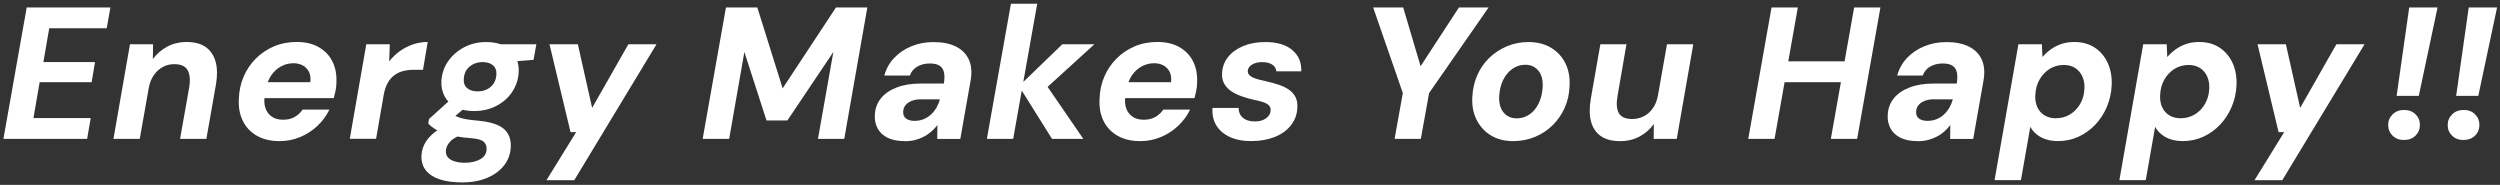
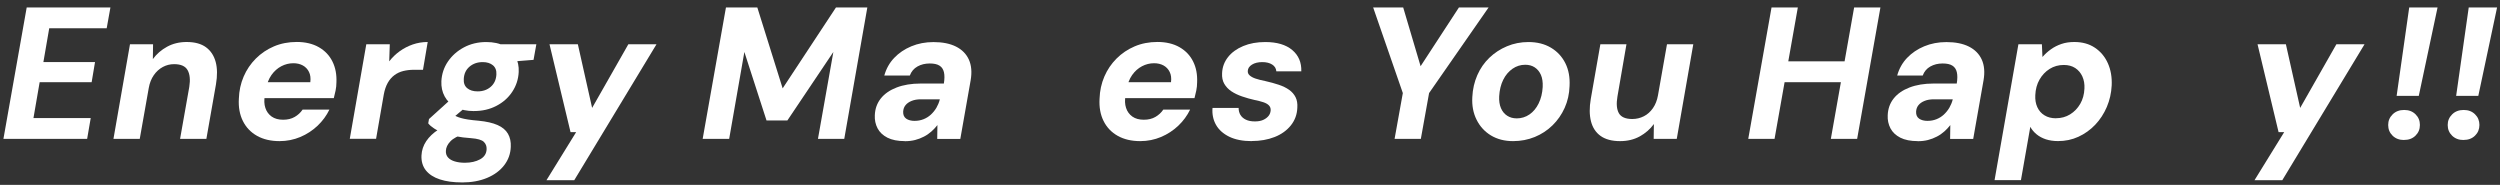
<svg xmlns="http://www.w3.org/2000/svg" width="622" height="46" viewBox="0 0 622 46" fill="none">
  <rect x="0" y="0" width="622" height="46" fill="#333333" stroke="none" />
  <path d="M0.852 34.551L6.644 1.855H27.474L26.544 7.038H12.247L10.796 15.442H23.642L22.802 20.444H9.866L8.325 29.368H22.572L21.681 34.551H0.852Z" fill="white" />
  <path d="M28.227 34.551L32.339 11.009H38.081L38.031 14.701C38.962 13.421 40.152 12.4 41.583 11.62C43.014 10.839 44.634 10.449 46.445 10.449C48.466 10.449 50.067 10.889 51.257 11.76C52.438 12.63 53.238 13.851 53.658 15.402C54.079 16.962 54.099 18.823 53.729 21.004L51.347 34.551H44.804L47.095 21.614C47.376 19.844 47.236 18.453 46.675 17.453C46.115 16.452 44.994 15.962 43.314 15.962C42.313 15.962 41.383 16.192 40.512 16.662C39.642 17.132 38.892 17.803 38.271 18.693C37.651 19.584 37.231 20.644 37.011 21.895L34.77 34.551H28.227Z" fill="white" />
  <path d="M69.554 35.111C67.373 35.111 65.502 34.671 63.952 33.8C62.401 32.93 61.22 31.699 60.43 30.108C59.639 28.518 59.299 26.667 59.429 24.546C59.489 22.585 59.89 20.754 60.62 19.053C61.35 17.352 62.361 15.862 63.651 14.571C64.942 13.28 66.443 12.27 68.153 11.54C69.864 10.809 71.765 10.439 73.856 10.439C75.947 10.439 77.828 10.879 79.339 11.75C80.85 12.62 81.98 13.811 82.72 15.322C83.471 16.832 83.791 18.563 83.701 20.534C83.701 21.184 83.631 21.855 83.491 22.545C83.351 23.235 83.201 23.855 83.05 24.416H63.992L64.692 20.444H77.208C77.328 19.443 77.228 18.603 76.878 17.903C76.537 17.202 76.027 16.662 75.357 16.292C74.687 15.922 73.896 15.732 72.996 15.732C71.935 15.732 70.935 15.982 69.984 16.482C69.034 16.982 68.213 17.713 67.533 18.673C66.853 19.634 66.383 20.864 66.132 22.365L65.902 23.715C65.682 24.896 65.722 25.947 66.022 26.847C66.313 27.747 66.843 28.468 67.583 28.998C68.334 29.528 69.284 29.788 70.435 29.788C71.585 29.788 72.516 29.558 73.326 29.088C74.136 28.618 74.787 28.017 75.287 27.267H81.96C81.24 28.758 80.259 30.099 79.019 31.279C77.768 32.46 76.337 33.4 74.727 34.08C73.106 34.761 71.375 35.111 69.544 35.111H69.554Z" fill="white" />
  <path d="M87.023 34.551L91.135 11.009H96.978L96.838 15.261C97.618 14.261 98.499 13.421 99.479 12.72C100.46 12.02 101.53 11.47 102.701 11.059C103.871 10.659 105.102 10.449 106.413 10.449L105.242 17.363H103.001C102.071 17.363 101.19 17.462 100.36 17.663C99.539 17.863 98.799 18.203 98.139 18.693C97.478 19.183 96.928 19.814 96.478 20.604C96.028 21.394 95.688 22.385 95.477 23.565L93.567 34.541H87.023V34.551Z" fill="white" />
  <path d="M114.906 45.385C112.785 45.385 110.965 45.135 109.444 44.635C107.913 44.135 106.763 43.385 105.962 42.394C105.172 41.394 104.802 40.163 104.862 38.702C104.922 37.392 105.322 36.201 106.052 35.111C106.783 34.02 107.803 33.06 109.114 32.219C110.424 31.379 111.965 30.648 113.736 30.028L115.557 33.3C113.936 33.8 112.765 34.42 112.055 35.171C111.335 35.921 110.965 36.711 110.935 37.552C110.905 38.202 111.085 38.752 111.475 39.182C111.865 39.623 112.425 39.943 113.156 40.163C113.886 40.383 114.716 40.493 115.657 40.493C117.148 40.493 118.418 40.203 119.459 39.633C120.499 39.052 121.039 38.212 121.069 37.092C121.099 36.371 120.869 35.781 120.369 35.291C119.869 34.81 118.828 34.5 117.238 34.38C115.807 34.29 114.506 34.12 113.336 33.89C112.165 33.66 111.145 33.38 110.254 33.05C109.364 32.719 108.614 32.359 107.993 31.949C107.373 31.549 106.883 31.129 106.543 30.689L106.733 29.618L112.615 24.296L116.957 25.746L109.954 31.629L112.425 28.317C112.735 28.538 113.076 28.728 113.426 28.898C113.786 29.068 114.206 29.228 114.686 29.368C115.167 29.508 115.757 29.628 116.457 29.738C117.158 29.848 118.038 29.948 119.098 30.038C121.029 30.228 122.59 30.578 123.791 31.109C124.991 31.639 125.852 32.359 126.382 33.28C126.912 34.2 127.142 35.281 127.082 36.531C127.022 38.242 126.472 39.773 125.451 41.103C124.431 42.434 123.01 43.495 121.199 44.255C119.389 45.015 117.288 45.395 114.896 45.395L114.906 45.385ZM117.938 27.637C116.127 27.637 114.616 27.307 113.386 26.657C112.155 26.006 111.235 25.116 110.634 23.995C110.024 22.875 109.754 21.614 109.814 20.214C109.904 18.413 110.454 16.772 111.445 15.311C112.445 13.851 113.766 12.67 115.417 11.79C117.068 10.909 118.918 10.459 120.979 10.459C122.78 10.459 124.301 10.789 125.531 11.46C126.762 12.13 127.672 13.02 128.263 14.121C128.853 15.231 129.123 16.492 129.053 17.922C128.963 19.733 128.423 21.374 127.442 22.845C126.462 24.326 125.141 25.496 123.491 26.346C121.84 27.207 119.989 27.627 117.938 27.627V27.637ZM118.828 22.735C120.139 22.735 121.229 22.355 122.1 21.594C122.97 20.834 123.44 19.813 123.501 18.533C123.561 17.532 123.27 16.772 122.64 16.242C122 15.711 121.149 15.451 120.099 15.451C118.788 15.451 117.698 15.832 116.807 16.592C115.917 17.352 115.447 18.373 115.387 19.653C115.327 20.654 115.607 21.414 116.247 21.944C116.887 22.475 117.748 22.735 118.838 22.735H118.828ZM124.011 15.591L123.731 11.009H133.445L132.745 14.891L124.011 15.591Z" fill="white" />
  <path d="M135.965 44.826L143.348 32.87H141.948L136.715 11.01H143.769L147.32 26.847L156.334 11.01H163.338L142.878 44.826H135.965Z" fill="white" />
  <path d="M174.824 34.551L180.617 1.855H188.421L194.724 21.985L207.99 1.855H215.793L210.051 34.551H203.508L207.34 12.931L195.894 29.979H190.712L185.199 12.931L181.417 34.551H174.834H174.824Z" fill="white" />
  <path d="M225.127 35.111C223.357 35.111 221.906 34.821 220.785 34.251C219.665 33.671 218.844 32.9 218.334 31.92C217.824 30.939 217.594 29.859 217.654 28.678C217.714 27.058 218.214 25.667 219.145 24.496C220.075 23.326 221.396 22.415 223.086 21.765C224.777 21.115 226.768 20.785 229.039 20.785H234.832C235.022 19.634 235.022 18.694 234.852 17.963C234.682 17.233 234.312 16.683 233.751 16.332C233.191 15.972 232.381 15.792 231.32 15.792C230.17 15.792 229.149 16.042 228.259 16.543C227.368 17.043 226.738 17.793 226.368 18.784H220.015C220.485 17.103 221.296 15.642 222.466 14.412C223.637 13.181 225.057 12.221 226.738 11.52C228.419 10.82 230.26 10.47 232.251 10.47C234.492 10.47 236.363 10.84 237.853 11.59C239.344 12.341 240.415 13.421 241.055 14.832C241.695 16.252 241.845 17.973 241.495 19.994L238.924 34.571H233.181L233.231 31.119C232.791 31.68 232.301 32.21 231.74 32.71C231.18 33.21 230.56 33.641 229.87 33.991C229.189 34.351 228.449 34.631 227.679 34.831C226.898 35.031 226.048 35.131 225.107 35.131L225.127 35.111ZM227.599 30.069C228.349 30.069 229.059 29.939 229.75 29.669C230.44 29.399 231.05 29.018 231.59 28.528C232.131 28.028 232.591 27.458 232.971 26.827C233.341 26.187 233.621 25.517 233.811 24.797V24.706H229.139C228.239 24.706 227.458 24.837 226.808 25.107C226.158 25.367 225.648 25.727 225.287 26.177C224.927 26.627 224.737 27.168 224.707 27.788C224.677 28.568 224.927 29.139 225.458 29.519C225.988 29.889 226.698 30.079 227.609 30.079L227.599 30.069Z" fill="white" />
-   <path d="M245.535 34.551L251.518 0.925H258.061L252.078 34.551H245.535ZM261.743 34.551L253.519 21.424L264.304 11.01H272.288L258.791 23.295L259.302 19.654L269.526 34.551H261.723H261.743Z" fill="white" />
  <path d="M283.695 35.111C281.514 35.111 279.643 34.671 278.092 33.8C276.541 32.93 275.361 31.699 274.57 30.108C273.78 28.518 273.44 26.667 273.57 24.546C273.63 22.585 274.03 20.754 274.761 19.053C275.491 17.352 276.501 15.862 277.792 14.571C279.083 13.28 280.583 12.27 282.294 11.54C284.005 10.809 285.906 10.439 287.997 10.439C290.088 10.439 291.969 10.879 293.479 11.75C294.99 12.62 296.121 13.811 296.861 15.322C297.611 16.832 297.931 18.563 297.841 20.534C297.841 21.184 297.771 21.855 297.631 22.545C297.491 23.235 297.341 23.855 297.191 24.416H278.132L278.832 20.444H291.348C291.468 19.443 291.368 18.603 291.018 17.903C290.678 17.202 290.168 16.662 289.498 16.292C288.827 15.922 288.037 15.732 287.136 15.732C286.076 15.732 285.075 15.982 284.125 16.482C283.175 16.982 282.354 17.713 281.674 18.673C280.994 19.634 280.523 20.864 280.273 22.365L280.043 23.715C279.823 24.896 279.863 25.947 280.163 26.847C280.453 27.747 280.983 28.468 281.724 28.998C282.474 29.528 283.425 29.788 284.575 29.788C285.726 29.788 286.656 29.558 287.467 29.088C288.277 28.618 288.927 28.017 289.427 27.267H296.101C295.38 28.758 294.4 30.099 293.159 31.279C291.909 32.46 290.478 33.4 288.867 34.08C287.246 34.761 285.516 35.111 283.685 35.111H283.695Z" fill="white" />
  <path d="M311.429 35.111C309.188 35.111 307.317 34.74 305.827 34.01C304.336 33.28 303.236 32.289 302.535 31.049C301.835 29.808 301.545 28.397 301.675 26.847H308.168C308.168 27.497 308.318 28.077 308.608 28.578C308.908 29.078 309.358 29.478 309.959 29.768C310.569 30.068 311.319 30.208 312.22 30.208C313.03 30.208 313.71 30.088 314.271 29.838C314.831 29.588 315.271 29.258 315.601 28.858C315.931 28.457 316.102 27.987 316.142 27.457C316.172 26.957 316.022 26.547 315.701 26.216C315.381 25.886 314.911 25.626 314.301 25.426C313.69 25.226 312.98 25.046 312.18 24.886C311.089 24.636 310.039 24.346 309.028 23.995C308.018 23.645 307.127 23.225 306.367 22.715C305.607 22.204 305.016 21.574 304.596 20.844C304.176 20.113 303.996 19.233 304.056 18.203C304.116 16.712 304.606 15.381 305.527 14.211C306.447 13.04 307.708 12.13 309.308 11.46C310.909 10.789 312.74 10.459 314.801 10.459C317.692 10.459 319.933 11.119 321.504 12.44C323.075 13.761 323.835 15.531 323.765 17.742H317.552C317.492 17.022 317.152 16.462 316.522 16.062C315.901 15.661 315.071 15.451 314.051 15.451C313.03 15.451 312.14 15.661 311.479 16.082C310.819 16.502 310.479 17.022 310.449 17.642C310.419 18.083 310.569 18.453 310.919 18.763C311.269 19.073 311.75 19.343 312.39 19.553C313.03 19.773 313.83 19.974 314.791 20.164C316.032 20.444 317.162 20.754 318.173 21.094C319.183 21.434 320.043 21.854 320.744 22.355C321.444 22.855 321.974 23.465 322.334 24.175C322.695 24.886 322.845 25.766 322.775 26.787C322.715 28.468 322.174 29.938 321.164 31.199C320.153 32.459 318.803 33.43 317.122 34.09C315.441 34.75 313.54 35.091 311.419 35.091L311.429 35.111Z" fill="white" />
  <path d="M346.973 34.551L349.024 23.155L341.641 1.855H349.114L353.736 17.453L352.896 17.313L362.981 1.855H370.364L355.557 23.155L353.506 34.551H346.963H346.973Z" fill="white" />
  <path d="M376.447 35.111C374.326 35.111 372.495 34.63 370.935 33.69C369.374 32.739 368.183 31.429 367.363 29.768C366.533 28.107 366.192 26.226 366.312 24.145C366.403 22.184 366.823 20.374 367.553 18.703C368.283 17.032 369.284 15.601 370.544 14.381C371.805 13.17 373.266 12.21 374.937 11.509C376.597 10.809 378.388 10.459 380.279 10.459C382.43 10.459 384.291 10.929 385.862 11.86C387.432 12.79 388.633 14.081 389.453 15.711C390.274 17.342 390.624 19.253 390.504 21.434C390.444 23.365 390.034 25.166 389.293 26.827C388.543 28.497 387.532 29.948 386.262 31.189C384.981 32.439 383.511 33.4 381.85 34.08C380.179 34.76 378.388 35.111 376.457 35.111H376.447ZM377.328 29.458C378.508 29.458 379.579 29.128 380.529 28.477C381.48 27.827 382.24 26.907 382.82 25.726C383.401 24.546 383.731 23.185 383.821 21.664C383.881 20.454 383.731 19.443 383.381 18.633C383.02 17.822 382.51 17.202 381.84 16.762C381.169 16.322 380.379 16.112 379.479 16.112C378.328 16.112 377.268 16.442 376.307 17.112C375.347 17.782 374.566 18.703 373.996 19.863C373.416 21.034 373.086 22.395 372.996 23.945C372.936 25.096 373.086 26.086 373.436 26.907C373.796 27.737 374.316 28.367 374.997 28.798C375.677 29.238 376.457 29.448 377.328 29.448V29.458Z" fill="white" />
  <path d="M403.071 35.111C401.05 35.111 399.44 34.681 398.239 33.831C397.039 32.97 396.238 31.759 395.838 30.189C395.438 28.618 395.418 26.757 395.788 24.606L398.169 11.02H404.662L402.421 24.006C402.111 25.807 402.231 27.197 402.771 28.158C403.311 29.118 404.432 29.608 406.113 29.608C407.143 29.608 408.094 29.378 408.984 28.928C409.875 28.478 410.625 27.808 411.245 26.917C411.865 26.027 412.286 24.966 412.506 23.716L414.747 11.01H421.29L417.178 34.551H411.435L411.485 30.859C410.555 32.14 409.374 33.16 407.964 33.941C406.543 34.721 404.922 35.111 403.081 35.111H403.071Z" fill="white" />
  <path d="M434.965 34.551L440.758 1.855H447.301L441.508 34.551H434.965ZM443.089 20.444L444.019 15.262H459.997L459.106 20.444H443.089ZM455.515 34.551L461.307 1.855H467.85L462.058 34.551H455.515Z" fill="white" />
  <path d="M477.135 35.111C475.364 35.111 473.914 34.821 472.793 34.251C471.673 33.671 470.852 32.9 470.342 31.92C469.832 30.939 469.602 29.859 469.662 28.678C469.722 27.058 470.222 25.667 471.152 24.496C472.083 23.326 473.403 22.415 475.094 21.765C476.785 21.115 478.776 20.785 481.047 20.785H486.84C487.03 19.634 487.03 18.694 486.86 17.963C486.69 17.233 486.32 16.683 485.759 16.332C485.199 15.972 484.389 15.792 483.328 15.792C482.178 15.792 481.157 16.042 480.267 16.543C479.376 17.043 478.746 17.793 478.376 18.784H472.023C472.493 17.103 473.303 15.642 474.474 14.412C475.644 13.181 477.065 12.221 478.746 11.52C480.427 10.82 482.268 10.47 484.259 10.47C486.5 10.47 488.37 10.84 489.861 11.59C491.352 12.341 492.422 13.421 493.063 14.832C493.703 16.252 493.853 17.973 493.503 19.994L490.932 34.571H485.189L485.239 31.119C484.799 31.68 484.309 32.21 483.748 32.71C483.188 33.21 482.568 33.641 481.877 33.991C481.197 34.351 480.457 34.631 479.686 34.831C478.906 35.031 478.056 35.131 477.115 35.131L477.135 35.111ZM479.616 30.069C480.367 30.069 481.077 29.939 481.767 29.669C482.458 29.399 483.068 29.018 483.608 28.528C484.148 28.028 484.609 27.458 484.989 26.827C485.359 26.187 485.639 25.517 485.829 24.797V24.706H481.157C480.257 24.706 479.476 24.837 478.826 25.107C478.176 25.367 477.665 25.727 477.305 26.177C476.945 26.627 476.755 27.168 476.725 27.788C476.695 28.568 476.945 29.139 477.475 29.519C478.006 29.889 478.716 30.079 479.626 30.079L479.616 30.069Z" fill="white" />
  <path d="M496.246 44.825L502.179 11.009H508.022L508.162 14.181C508.782 13.461 509.482 12.83 510.263 12.27C511.043 11.71 511.913 11.27 512.874 10.94C513.834 10.609 514.915 10.449 516.095 10.449C518.086 10.449 519.787 10.919 521.208 11.87C522.628 12.82 523.699 14.101 524.429 15.722C525.16 17.343 525.48 19.183 525.39 21.234C525.3 23.135 524.89 24.926 524.179 26.607C523.459 28.288 522.498 29.768 521.288 31.039C520.077 32.309 518.677 33.31 517.106 34.03C515.535 34.751 513.844 35.101 512.044 35.101C510.923 35.101 509.913 34.951 509.012 34.661C508.112 34.361 507.331 33.94 506.681 33.4C506.031 32.86 505.51 32.239 505.14 31.559L502.809 44.825H496.266H496.246ZM511.513 29.418C512.824 29.418 513.994 29.098 515.035 28.458C516.075 27.817 516.916 26.947 517.556 25.846C518.196 24.746 518.547 23.475 518.607 22.045C518.667 20.924 518.497 19.924 518.096 19.033C517.696 18.143 517.096 17.442 516.326 16.932C515.545 16.422 514.595 16.162 513.474 16.162C512.164 16.162 510.993 16.492 509.953 17.142C508.912 17.793 508.072 18.683 507.431 19.804C506.791 20.924 506.441 22.215 506.381 23.685C506.321 24.806 506.491 25.806 506.891 26.677C507.291 27.547 507.892 28.228 508.692 28.708C509.482 29.188 510.423 29.428 511.513 29.428V29.418Z" fill="white" />
-   <path d="M527.301 44.825L533.234 11.009H539.076L539.216 14.181C539.837 13.461 540.537 12.83 541.317 12.27C542.098 11.71 542.968 11.27 543.929 10.94C544.889 10.609 545.97 10.449 547.15 10.449C549.141 10.449 550.842 10.919 552.263 11.87C553.683 12.82 554.754 14.101 555.484 15.722C556.214 17.343 556.535 19.183 556.444 21.234C556.354 23.135 555.944 24.926 555.234 26.607C554.514 28.288 553.553 29.768 552.343 31.039C551.132 32.309 549.731 33.31 548.161 34.03C546.59 34.751 544.899 35.101 543.098 35.101C541.978 35.101 540.967 34.951 540.067 34.661C539.166 34.361 538.386 33.94 537.736 33.4C537.085 32.86 536.565 32.239 536.195 31.559L533.864 44.825H527.321H527.301ZM542.568 29.418C543.879 29.418 545.049 29.098 546.09 28.458C547.13 27.817 547.97 26.947 548.611 25.846C549.251 24.746 549.601 23.475 549.661 22.045C549.721 20.924 549.551 19.924 549.151 19.033C548.751 18.143 548.151 17.442 547.38 16.932C546.6 16.422 545.649 16.162 544.529 16.162C543.218 16.162 542.048 16.492 541.007 17.142C539.967 17.793 539.126 18.683 538.486 19.804C537.846 20.924 537.496 22.215 537.436 23.685C537.376 24.806 537.546 25.806 537.946 26.677C538.346 27.547 538.946 28.228 539.747 28.708C540.537 29.188 541.477 29.428 542.568 29.428V29.418Z" fill="white" />
  <path d="M560.926 44.826L568.309 32.87H566.909L561.676 11.01H568.729L572.281 26.847L581.295 11.01H588.299L567.839 44.826H560.926Z" fill="white" />
  <path d="M598.102 34.831C596.951 34.831 596.011 34.471 595.28 33.761C594.55 33.05 594.18 32.16 594.18 31.099C594.18 30.039 594.55 29.188 595.28 28.458C596.011 27.728 596.971 27.358 598.152 27.358C599.332 27.358 600.243 27.718 600.973 28.428C601.703 29.138 602.073 30.029 602.073 31.089C602.073 32.15 601.703 33.04 600.973 33.751C600.243 34.471 599.282 34.821 598.102 34.821V34.831ZM596.281 23.856L599.412 1.855H606.465L601.793 23.856H596.281Z" fill="white" />
  <path d="M612.91 34.831C611.76 34.831 610.819 34.471 610.089 33.761C609.358 33.05 608.988 32.16 608.988 31.099C608.988 30.039 609.358 29.188 610.089 28.458C610.819 27.728 611.78 27.358 612.96 27.358C614.141 27.358 615.051 27.718 615.782 28.428C616.512 29.138 616.882 30.029 616.882 31.089C616.882 32.15 616.512 33.04 615.782 33.751C615.051 34.471 614.091 34.821 612.91 34.821V34.831ZM611.089 23.856L614.221 1.855H621.274L616.602 23.856H611.089Z" fill="white" />
</svg>